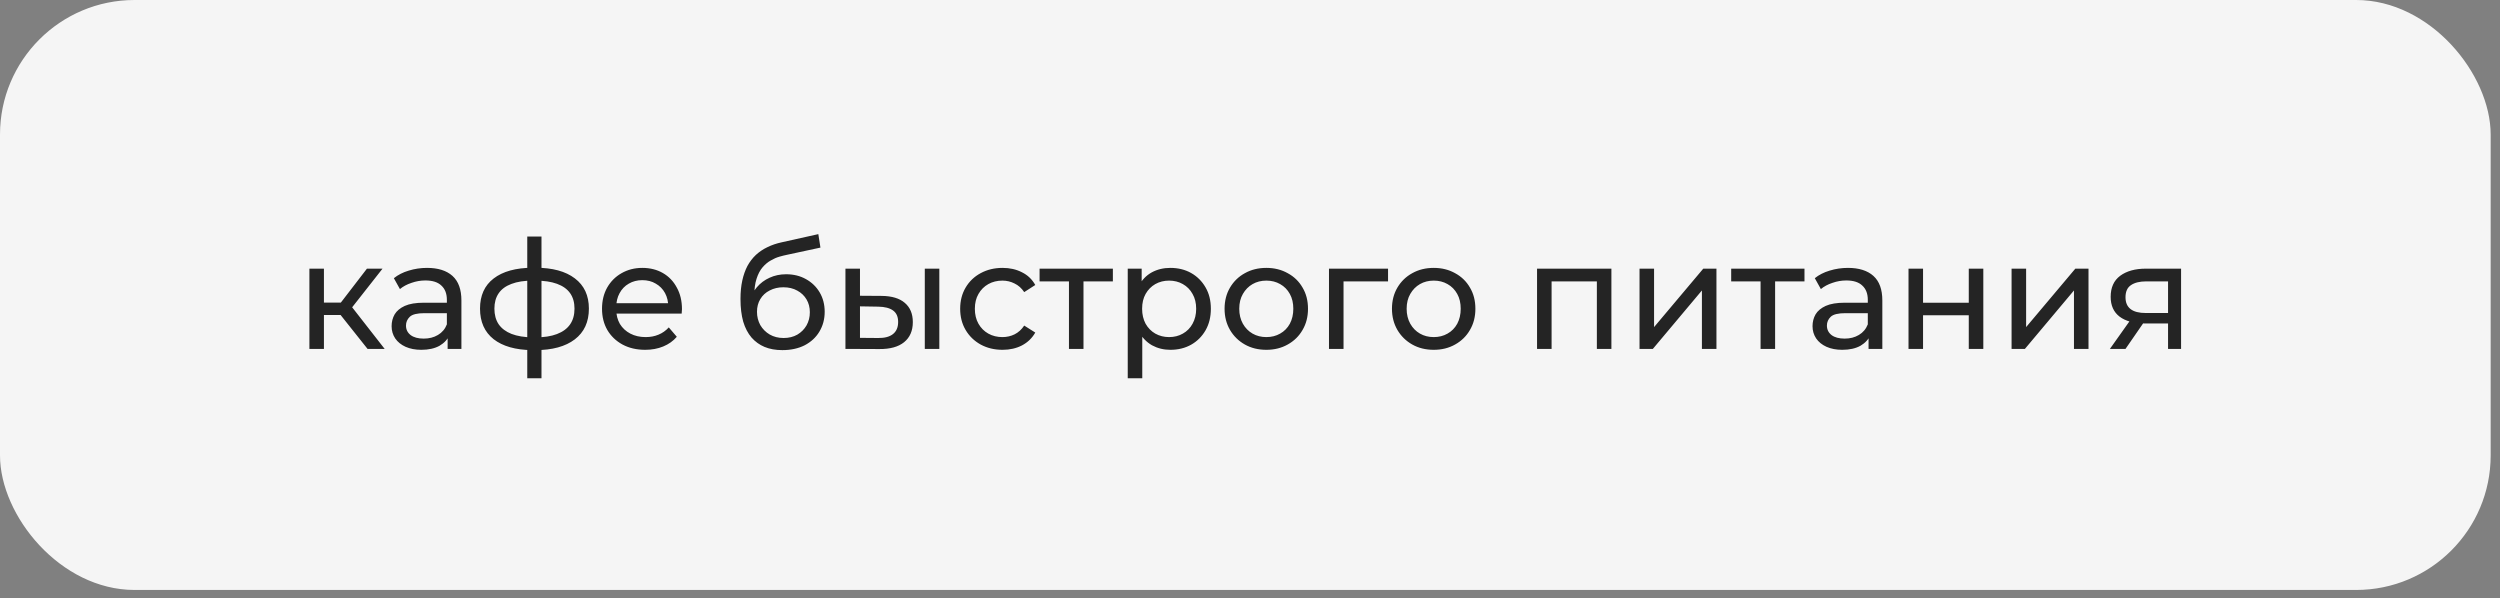
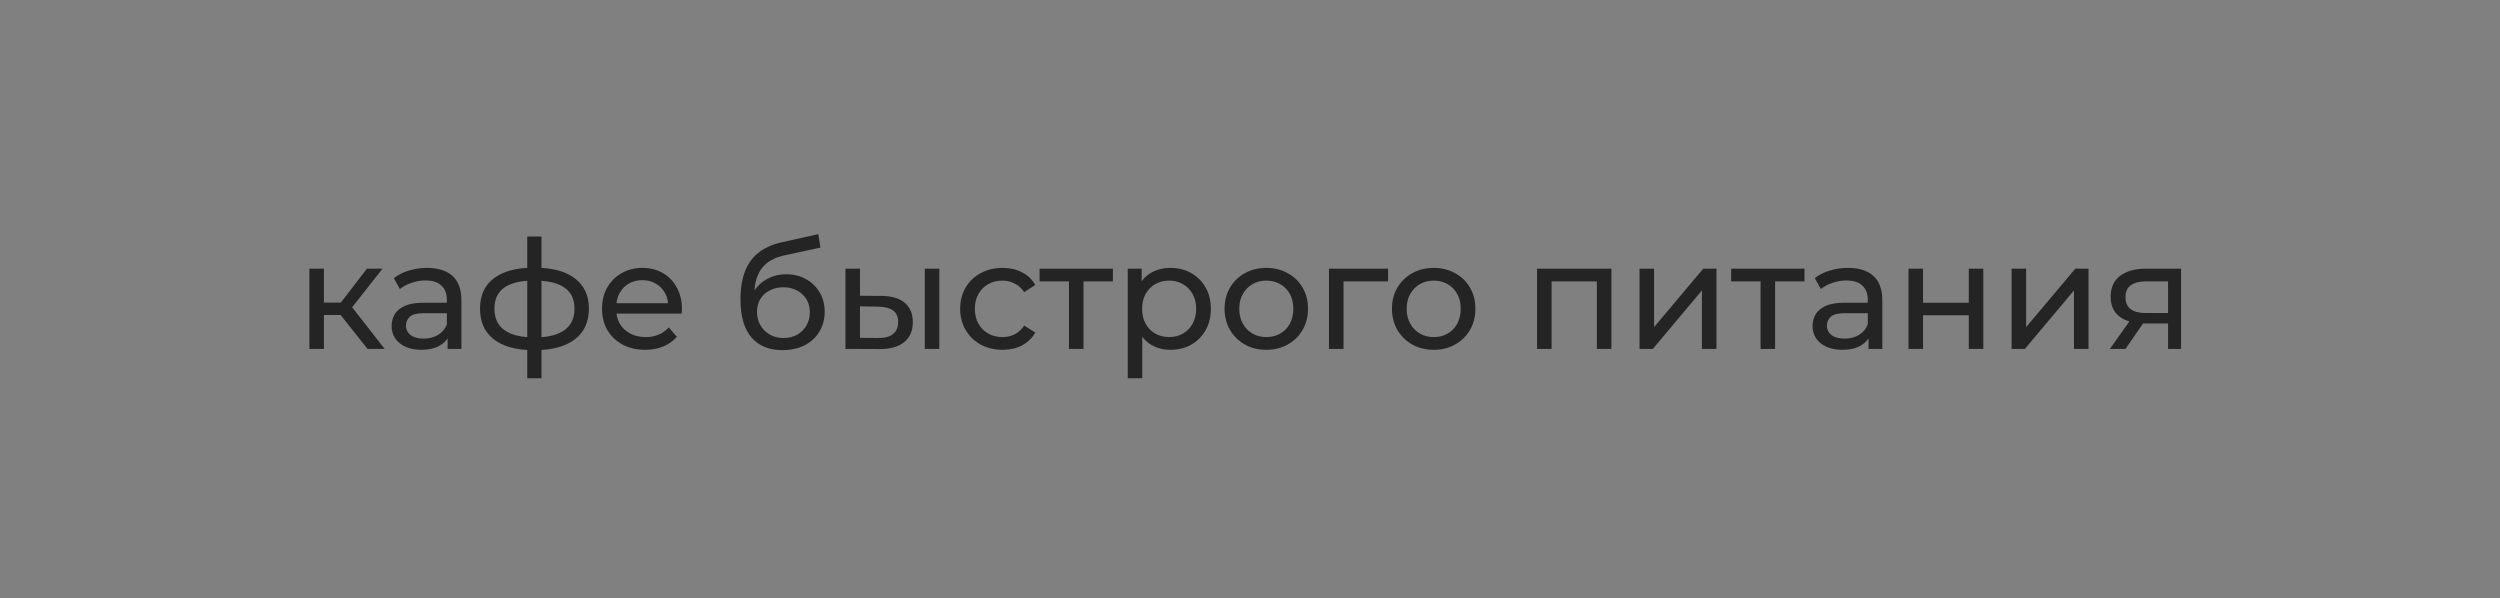
<svg xmlns="http://www.w3.org/2000/svg" width="255" height="61" viewBox="0 0 255 61" fill="none">
  <rect x="0" y="0" width="255" height="61" fill="#808080" stroke="none" />
-   <rect width="254.048" height="60.176" rx="13.725" fill="#F5F5F5" />
  <path d="M37.49 35.588L34.323 31.603L35.544 30.862L39.235 35.588H37.49ZM31.559 35.588V27.402H33.041V35.588H31.559ZM32.593 32.128V30.862H35.296V32.128H32.593ZM35.667 31.665L34.292 31.48L37.428 27.402H39.019L35.667 31.665ZM45.658 35.588V33.858L45.581 33.534V30.584C45.581 29.956 45.396 29.472 45.025 29.132C44.665 28.782 44.119 28.607 43.388 28.607C42.904 28.607 42.43 28.689 41.967 28.854C41.504 29.008 41.112 29.219 40.793 29.487L40.175 28.375C40.597 28.035 41.102 27.778 41.689 27.603C42.286 27.418 42.909 27.325 43.558 27.325C44.68 27.325 45.545 27.598 46.153 28.143C46.76 28.689 47.064 29.523 47.064 30.646V35.588H45.658ZM42.971 35.681C42.363 35.681 41.828 35.578 41.365 35.372C40.912 35.166 40.562 34.883 40.314 34.522C40.067 34.152 39.944 33.735 39.944 33.271C39.944 32.828 40.047 32.427 40.253 32.066C40.469 31.706 40.814 31.418 41.287 31.202C41.771 30.985 42.42 30.877 43.233 30.877H45.828V31.943H43.295C42.554 31.943 42.054 32.066 41.797 32.314C41.54 32.561 41.411 32.859 41.411 33.209C41.411 33.611 41.571 33.935 41.89 34.182C42.209 34.419 42.652 34.538 43.218 34.538C43.774 34.538 44.258 34.414 44.67 34.167C45.092 33.92 45.396 33.559 45.581 33.086L45.875 34.105C45.679 34.589 45.334 34.975 44.84 35.264C44.346 35.542 43.723 35.681 42.971 35.681ZM54.615 35.712C54.604 35.712 54.568 35.712 54.506 35.712C54.455 35.712 54.404 35.712 54.352 35.712C54.3 35.712 54.27 35.712 54.259 35.712C52.581 35.691 51.278 35.32 50.352 34.599C49.425 33.868 48.962 32.828 48.962 31.48C48.962 30.141 49.425 29.116 50.352 28.406C51.289 27.685 52.607 27.32 54.306 27.309C54.326 27.309 54.357 27.309 54.398 27.309C54.45 27.309 54.496 27.309 54.537 27.309C54.589 27.309 54.62 27.309 54.63 27.309C56.35 27.309 57.683 27.67 58.63 28.391C59.588 29.111 60.067 30.141 60.067 31.48C60.067 32.839 59.588 33.884 58.63 34.615C57.673 35.346 56.334 35.712 54.615 35.712ZM54.584 34.414C55.48 34.414 56.221 34.301 56.808 34.074C57.405 33.848 57.853 33.518 58.151 33.086C58.45 32.653 58.599 32.118 58.599 31.48C58.599 30.852 58.45 30.326 58.151 29.904C57.853 29.482 57.405 29.163 56.808 28.947C56.221 28.73 55.48 28.622 54.584 28.622C54.563 28.622 54.522 28.622 54.46 28.622C54.398 28.622 54.362 28.622 54.352 28.622C53.477 28.622 52.746 28.735 52.159 28.962C51.582 29.178 51.15 29.497 50.861 29.92C50.573 30.342 50.429 30.862 50.429 31.48C50.429 32.108 50.573 32.638 50.861 33.07C51.16 33.503 51.598 33.832 52.174 34.059C52.761 34.285 53.487 34.404 54.352 34.414C54.373 34.414 54.409 34.414 54.46 34.414C54.522 34.414 54.563 34.414 54.584 34.414ZM53.781 38.584V24.128H55.232V38.584H53.781ZM65.808 35.681C64.932 35.681 64.16 35.501 63.491 35.14C62.832 34.78 62.317 34.285 61.946 33.657C61.586 33.029 61.406 32.309 61.406 31.495C61.406 30.682 61.581 29.961 61.931 29.333C62.291 28.705 62.78 28.215 63.398 27.865C64.026 27.505 64.731 27.325 65.514 27.325C66.307 27.325 67.007 27.5 67.615 27.85C68.222 28.2 68.696 28.694 69.035 29.333C69.386 29.961 69.561 30.697 69.561 31.541C69.561 31.603 69.555 31.675 69.545 31.758C69.545 31.84 69.54 31.917 69.53 31.989H62.564V30.924H68.757L68.155 31.294C68.165 30.769 68.057 30.301 67.831 29.889C67.604 29.477 67.29 29.158 66.889 28.931C66.497 28.694 66.039 28.576 65.514 28.576C64.999 28.576 64.541 28.694 64.139 28.931C63.738 29.158 63.424 29.482 63.197 29.904C62.971 30.316 62.858 30.79 62.858 31.325V31.572C62.858 32.118 62.981 32.607 63.228 33.04C63.486 33.462 63.841 33.791 64.294 34.028C64.747 34.265 65.267 34.383 65.854 34.383C66.338 34.383 66.775 34.301 67.167 34.136C67.568 33.971 67.918 33.724 68.217 33.395L69.035 34.352C68.665 34.785 68.201 35.114 67.645 35.341C67.1 35.567 66.487 35.681 65.808 35.681ZM79.793 35.712C79.113 35.712 78.511 35.603 77.986 35.387C77.471 35.171 77.028 34.852 76.657 34.43C76.287 33.997 76.004 33.457 75.808 32.808C75.623 32.149 75.53 31.377 75.53 30.491C75.53 29.791 75.592 29.163 75.715 28.607C75.839 28.051 76.014 27.556 76.24 27.124C76.477 26.692 76.766 26.316 77.105 25.997C77.456 25.677 77.847 25.415 78.279 25.209C78.722 24.993 79.206 24.828 79.731 24.715L83.469 23.881L83.685 25.255L80.241 25.997C80.035 26.038 79.788 26.099 79.499 26.182C79.211 26.264 78.918 26.393 78.619 26.568C78.32 26.733 78.042 26.965 77.785 27.263C77.528 27.562 77.322 27.953 77.167 28.437C77.013 28.91 76.936 29.497 76.936 30.198C76.936 30.393 76.941 30.543 76.951 30.646C76.961 30.748 76.972 30.852 76.982 30.954C77.002 31.057 77.018 31.212 77.028 31.418L76.41 30.785C76.575 30.218 76.838 29.724 77.198 29.302C77.558 28.88 77.991 28.555 78.496 28.329C79.01 28.092 79.572 27.974 80.179 27.974C80.941 27.974 81.615 28.138 82.202 28.468C82.799 28.797 83.268 29.25 83.608 29.827C83.948 30.404 84.118 31.063 84.118 31.804C84.118 32.556 83.937 33.23 83.577 33.827C83.227 34.414 82.727 34.877 82.079 35.217C81.43 35.547 80.668 35.712 79.793 35.712ZM79.932 34.476C80.457 34.476 80.92 34.363 81.322 34.136C81.724 33.899 82.038 33.585 82.264 33.194C82.491 32.792 82.604 32.344 82.604 31.85C82.604 31.356 82.491 30.918 82.264 30.537C82.038 30.157 81.724 29.858 81.322 29.642C80.92 29.415 80.447 29.302 79.901 29.302C79.386 29.302 78.923 29.41 78.511 29.626C78.099 29.832 77.78 30.126 77.553 30.506C77.327 30.877 77.213 31.31 77.213 31.804C77.213 32.298 77.327 32.751 77.553 33.163C77.79 33.565 78.109 33.884 78.511 34.121C78.923 34.358 79.396 34.476 79.932 34.476ZM94.329 35.588V27.402H95.811V35.588H94.329ZM89.927 30.182C90.967 30.192 91.754 30.429 92.29 30.893C92.835 31.356 93.108 32.01 93.108 32.854C93.108 33.74 92.81 34.425 92.213 34.908C91.626 35.382 90.781 35.614 89.68 35.603L86.235 35.588V27.402H87.718V30.167L89.927 30.182ZM89.571 34.476C90.23 34.486 90.735 34.352 91.085 34.074C91.435 33.796 91.61 33.385 91.61 32.839C91.61 32.303 91.435 31.912 91.085 31.665C90.745 31.418 90.241 31.289 89.571 31.279L87.718 31.248V34.461L89.571 34.476ZM102.262 35.681C101.428 35.681 100.681 35.501 100.022 35.14C99.374 34.78 98.864 34.285 98.493 33.657C98.122 33.029 97.937 32.309 97.937 31.495C97.937 30.682 98.122 29.961 98.493 29.333C98.864 28.705 99.374 28.215 100.022 27.865C100.681 27.505 101.428 27.325 102.262 27.325C103.003 27.325 103.662 27.474 104.239 27.773C104.826 28.061 105.279 28.494 105.598 29.07L104.47 29.796C104.203 29.395 103.873 29.101 103.482 28.916C103.101 28.72 102.689 28.622 102.246 28.622C101.711 28.622 101.232 28.741 100.81 28.977C100.388 29.214 100.053 29.549 99.806 29.981C99.559 30.404 99.435 30.908 99.435 31.495C99.435 32.082 99.559 32.592 99.806 33.024C100.053 33.457 100.388 33.791 100.81 34.028C101.232 34.265 101.711 34.383 102.246 34.383C102.689 34.383 103.101 34.291 103.482 34.105C103.873 33.91 104.203 33.611 104.47 33.209L105.598 33.92C105.279 34.486 104.826 34.924 104.239 35.233C103.662 35.531 103.003 35.681 102.262 35.681ZM109.034 35.588V28.313L109.404 28.7H106.037V27.402H113.513V28.7H110.161L110.516 28.313V35.588H109.034ZM119.369 35.681C118.69 35.681 118.067 35.526 117.5 35.217C116.944 34.898 116.496 34.43 116.156 33.812C115.827 33.194 115.662 32.422 115.662 31.495C115.662 30.568 115.822 29.796 116.141 29.178C116.471 28.561 116.913 28.097 117.469 27.788C118.036 27.479 118.669 27.325 119.369 27.325C120.172 27.325 120.883 27.5 121.501 27.85C122.118 28.2 122.607 28.689 122.968 29.317C123.328 29.935 123.508 30.661 123.508 31.495C123.508 32.329 123.328 33.06 122.968 33.688C122.607 34.316 122.118 34.806 121.501 35.156C120.883 35.506 120.172 35.681 119.369 35.681ZM115.029 38.584V27.402H116.45V29.611L116.357 31.511L116.512 33.41V38.584H115.029ZM119.246 34.383C119.771 34.383 120.239 34.265 120.651 34.028C121.073 33.791 121.403 33.457 121.64 33.024C121.887 32.581 122.01 32.072 122.01 31.495C122.01 30.908 121.887 30.404 121.64 29.981C121.403 29.549 121.073 29.214 120.651 28.977C120.239 28.741 119.771 28.622 119.246 28.622C118.731 28.622 118.262 28.741 117.84 28.977C117.428 29.214 117.099 29.549 116.852 29.981C116.615 30.404 116.496 30.908 116.496 31.495C116.496 32.072 116.615 32.581 116.852 33.024C117.099 33.457 117.428 33.791 117.84 34.028C118.262 34.265 118.731 34.383 119.246 34.383ZM129.169 35.681C128.345 35.681 127.614 35.501 126.975 35.14C126.337 34.78 125.833 34.285 125.462 33.657C125.091 33.019 124.906 32.298 124.906 31.495C124.906 30.682 125.091 29.961 125.462 29.333C125.833 28.705 126.337 28.215 126.975 27.865C127.614 27.505 128.345 27.325 129.169 27.325C129.982 27.325 130.708 27.505 131.346 27.865C131.995 28.215 132.5 28.705 132.86 29.333C133.231 29.951 133.416 30.671 133.416 31.495C133.416 32.309 133.231 33.029 132.86 33.657C132.5 34.285 131.995 34.78 131.346 35.14C130.708 35.501 129.982 35.681 129.169 35.681ZM129.169 34.383C129.694 34.383 130.162 34.265 130.574 34.028C130.996 33.791 131.326 33.457 131.563 33.024C131.8 32.581 131.918 32.072 131.918 31.495C131.918 30.908 131.8 30.404 131.563 29.981C131.326 29.549 130.996 29.214 130.574 28.977C130.162 28.741 129.694 28.622 129.169 28.622C128.644 28.622 128.175 28.741 127.763 28.977C127.351 29.214 127.022 29.549 126.775 29.981C126.528 30.404 126.404 30.908 126.404 31.495C126.404 32.072 126.528 32.581 126.775 33.024C127.022 33.457 127.351 33.791 127.763 34.028C128.175 34.265 128.644 34.383 129.169 34.383ZM135.557 35.588V27.402H141.581V28.7H136.685L137.04 28.36V35.588H135.557ZM146.243 35.681C145.419 35.681 144.688 35.501 144.05 35.14C143.411 34.78 142.907 34.285 142.536 33.657C142.165 33.019 141.98 32.298 141.98 31.495C141.98 30.682 142.165 29.961 142.536 29.333C142.907 28.705 143.411 28.215 144.05 27.865C144.688 27.505 145.419 27.325 146.243 27.325C147.056 27.325 147.782 27.505 148.421 27.865C149.069 28.215 149.574 28.705 149.934 29.333C150.305 29.951 150.49 30.671 150.49 31.495C150.49 32.309 150.305 33.029 149.934 33.657C149.574 34.285 149.069 34.78 148.421 35.14C147.782 35.501 147.056 35.681 146.243 35.681ZM146.243 34.383C146.768 34.383 147.237 34.265 147.648 34.028C148.071 33.791 148.4 33.457 148.637 33.024C148.874 32.581 148.992 32.072 148.992 31.495C148.992 30.908 148.874 30.404 148.637 29.981C148.4 29.549 148.071 29.214 147.648 28.977C147.237 28.741 146.768 28.622 146.243 28.622C145.718 28.622 145.249 28.741 144.837 28.977C144.425 29.214 144.096 29.549 143.849 29.981C143.602 30.404 143.478 30.908 143.478 31.495C143.478 32.072 143.602 32.581 143.849 33.024C144.096 33.457 144.425 33.791 144.837 34.028C145.249 34.265 145.718 34.383 146.243 34.383ZM156.779 35.588V27.402H164.363V35.588H162.88V28.329L163.235 28.7H157.907L158.262 28.329V35.588H156.779ZM167.232 35.588V27.402H168.715V33.364L173.734 27.402H175.078V35.588H173.595V29.626L168.591 35.588H167.232ZM179.578 35.588V28.313L179.948 28.7H176.581V27.402H184.057V28.7H180.705L181.061 28.313V35.588H179.578ZM190.593 35.588V33.858L190.516 33.534V30.584C190.516 29.956 190.33 29.472 189.959 29.132C189.599 28.782 189.053 28.607 188.322 28.607C187.838 28.607 187.365 28.689 186.901 28.854C186.438 29.008 186.047 29.219 185.728 29.487L185.11 28.375C185.532 28.035 186.036 27.778 186.623 27.603C187.221 27.418 187.844 27.325 188.492 27.325C189.615 27.325 190.479 27.598 191.087 28.143C191.695 28.689 191.998 29.523 191.998 30.646V35.588H190.593ZM187.905 35.681C187.298 35.681 186.762 35.578 186.299 35.372C185.846 35.166 185.496 34.883 185.249 34.522C185.002 34.152 184.878 33.735 184.878 33.271C184.878 32.828 184.981 32.427 185.187 32.066C185.403 31.706 185.748 31.418 186.222 31.202C186.706 30.985 187.354 30.877 188.168 30.877H190.763V31.943H188.23C187.488 31.943 186.989 32.066 186.731 32.314C186.474 32.561 186.345 32.859 186.345 33.209C186.345 33.611 186.505 33.935 186.824 34.182C187.143 34.419 187.586 34.538 188.152 34.538C188.708 34.538 189.192 34.414 189.604 34.167C190.026 33.92 190.33 33.559 190.516 33.086L190.809 34.105C190.613 34.589 190.268 34.975 189.774 35.264C189.28 35.542 188.657 35.681 187.905 35.681ZM194.668 35.588V27.402H196.151V30.877H200.815V27.402H202.298V35.588H200.815V32.159H196.151V35.588H194.668ZM205.181 35.588V27.402H206.664V33.364L211.684 27.402H213.027V35.588H211.545V29.626L206.54 35.588H205.181ZM221.141 35.588V32.715L221.373 32.993H218.763C217.671 32.993 216.817 32.761 216.199 32.298C215.591 31.835 215.288 31.16 215.288 30.275C215.288 29.328 215.612 28.612 216.261 28.128C216.92 27.644 217.795 27.402 218.886 27.402H222.47V35.588H221.141ZM215.21 35.588L217.434 32.453H218.964L216.801 35.588H215.21ZM221.141 32.252V28.282L221.373 28.7H218.933C218.253 28.7 217.728 28.828 217.357 29.086C216.987 29.333 216.801 29.745 216.801 30.321C216.801 31.392 217.491 31.927 218.871 31.927H221.373L221.141 32.252Z" fill="#242424" />
</svg>